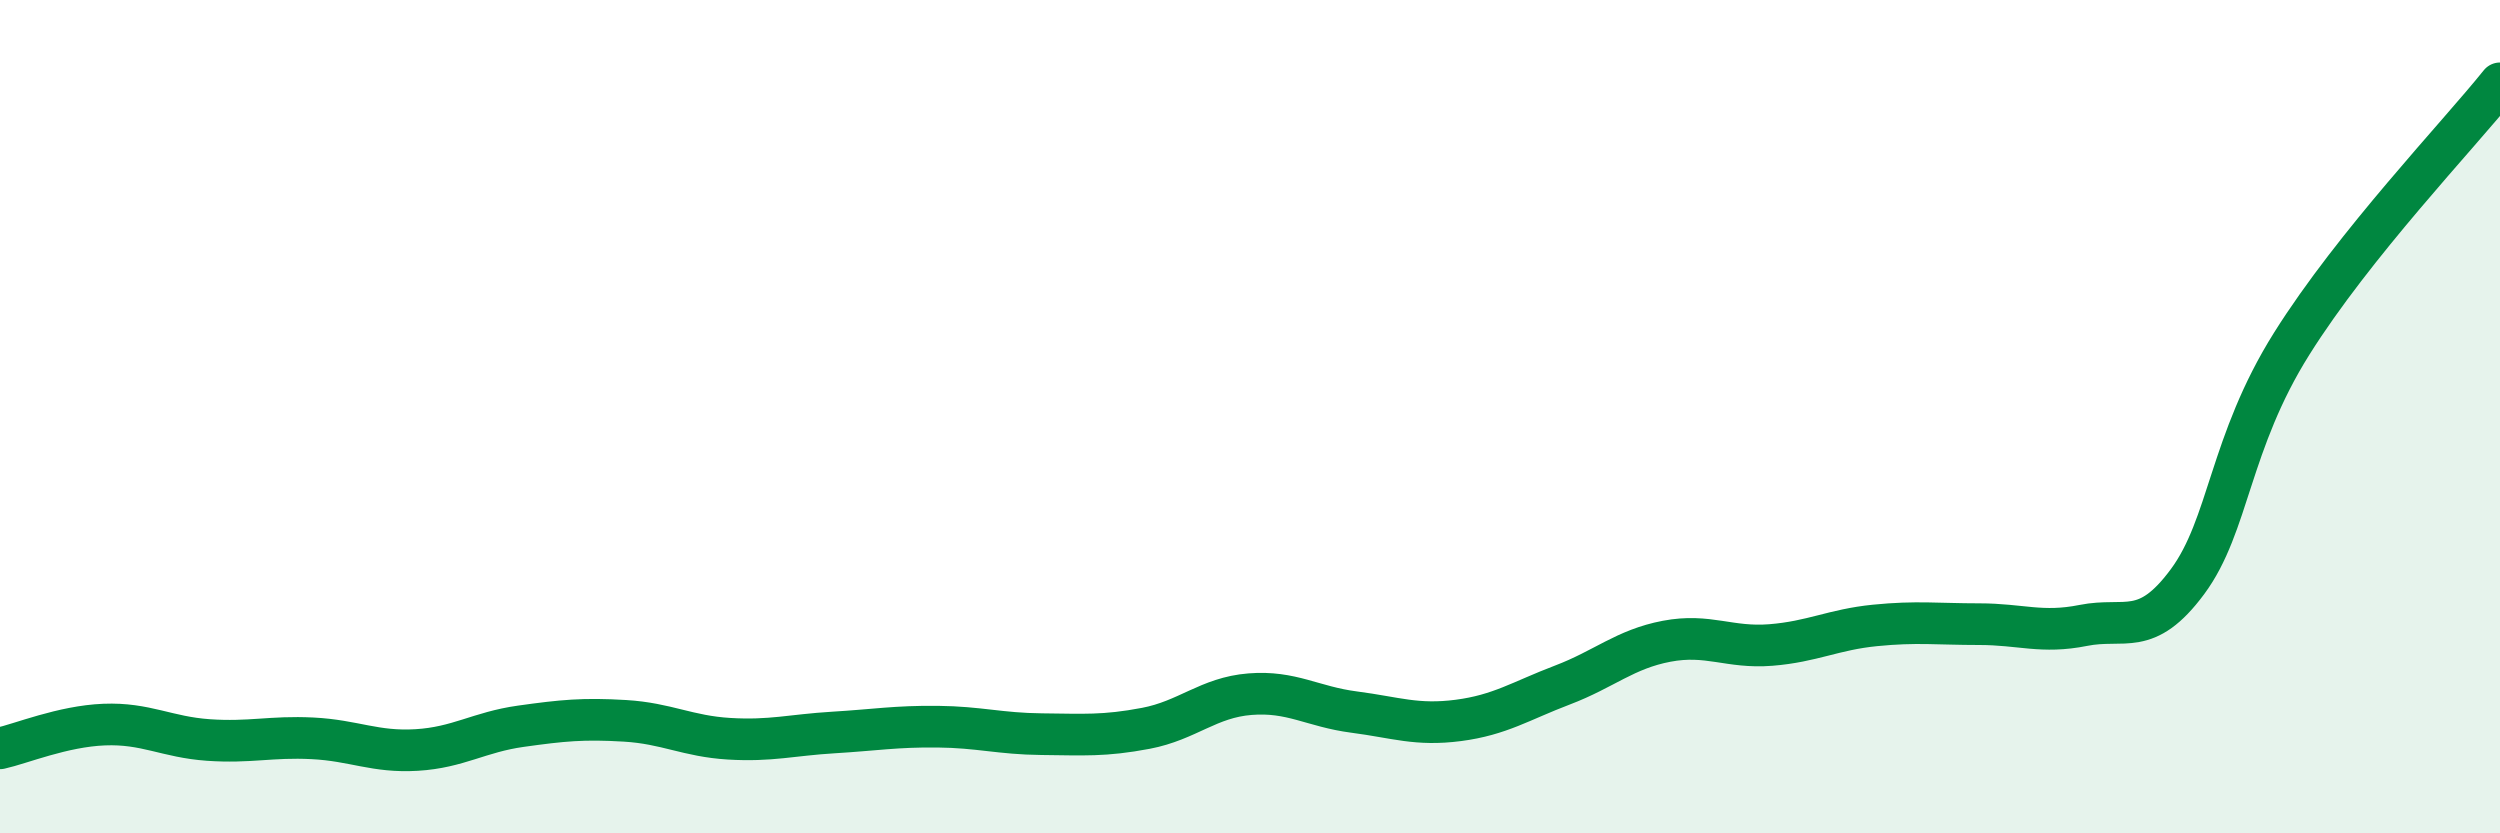
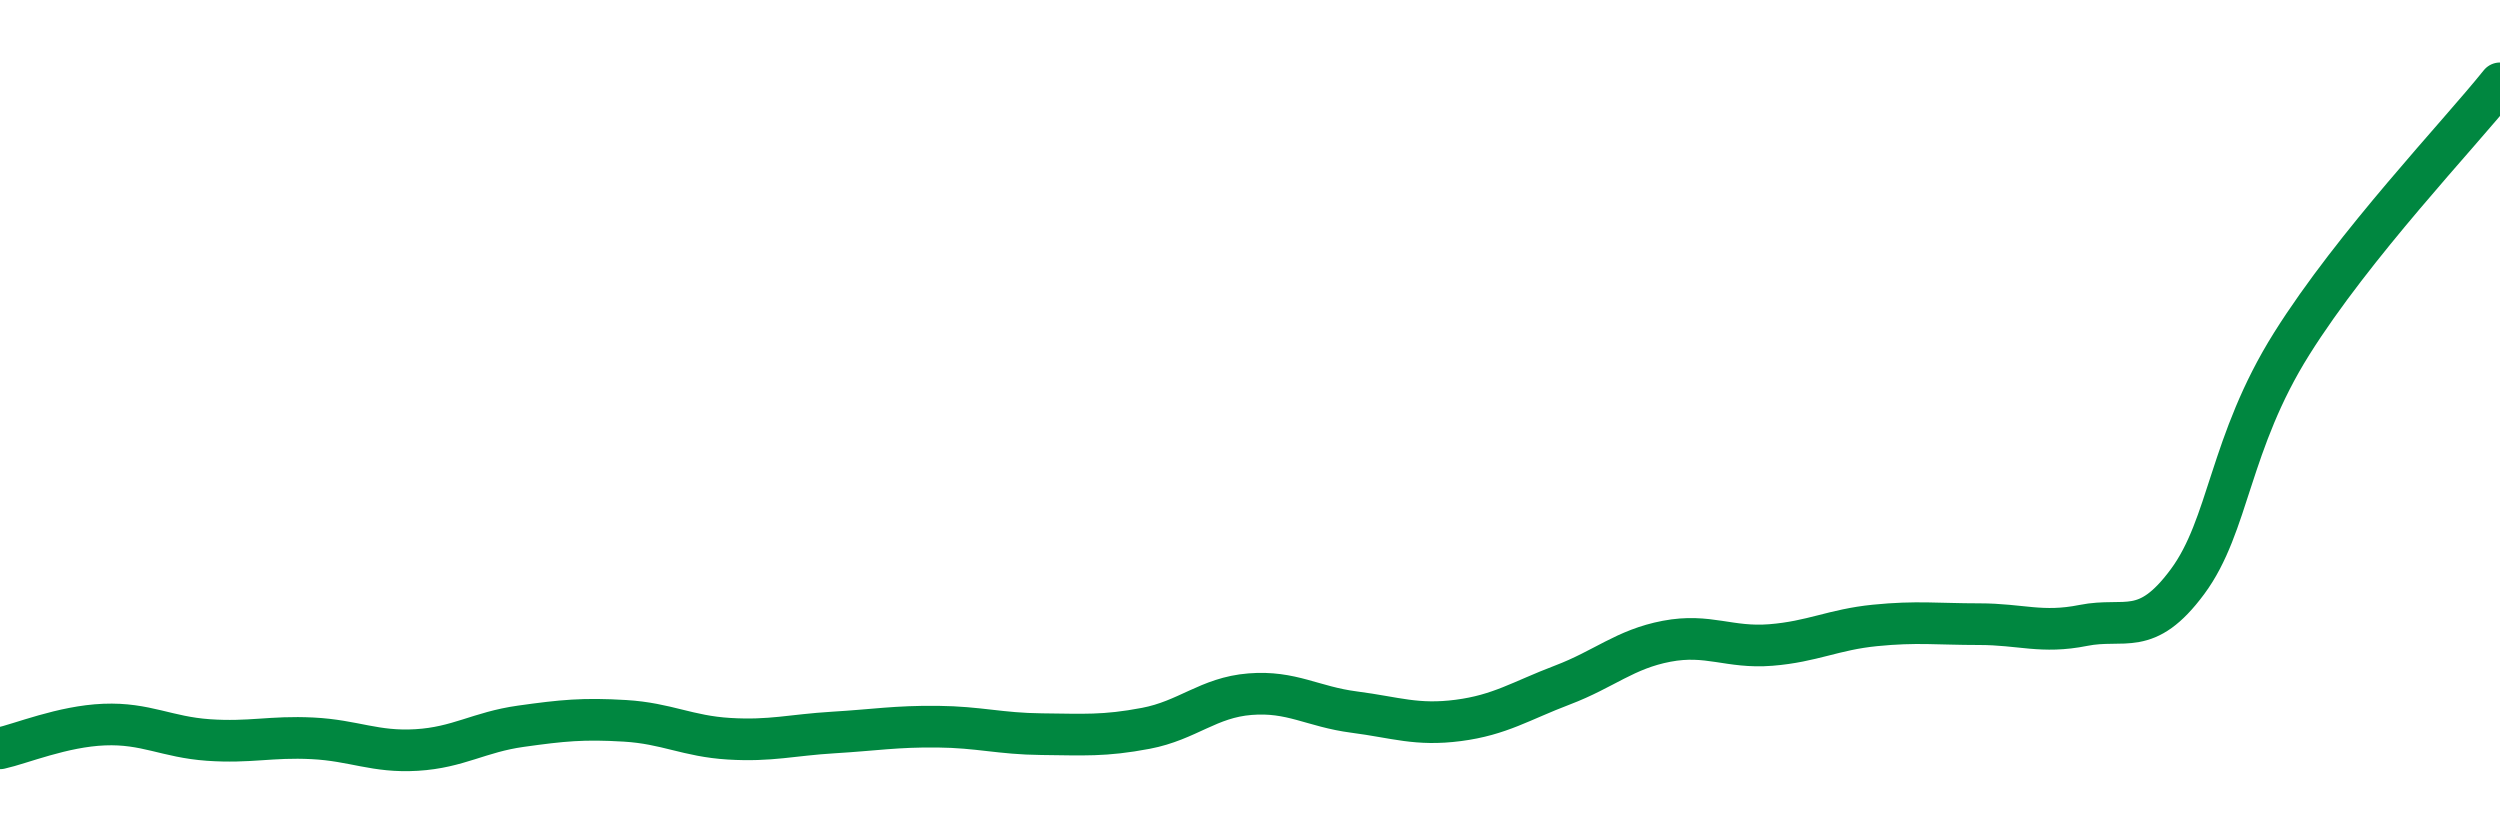
<svg xmlns="http://www.w3.org/2000/svg" width="60" height="20" viewBox="0 0 60 20">
-   <path d="M 0,17.96 C 0.5,17.85 1.5,17.43 2.5,17.39 C 3.5,17.35 4,17.69 5,17.76 C 6,17.83 6.5,17.67 7.5,17.72 C 8.5,17.77 9,18.06 10,18 C 11,17.94 11.5,17.57 12.5,17.43 C 13.5,17.29 14,17.24 15,17.3 C 16,17.36 16.5,17.67 17.5,17.73 C 18.5,17.79 19,17.64 20,17.58 C 21,17.52 21.5,17.43 22.5,17.44 C 23.5,17.45 24,17.61 25,17.62 C 26,17.63 26.5,17.67 27.5,17.48 C 28.5,17.29 29,16.74 30,16.66 C 31,16.58 31.5,16.96 32.5,17.09 C 33.5,17.22 34,17.42 35,17.29 C 36,17.16 36.5,16.82 37.5,16.44 C 38.5,16.06 39,15.58 40,15.39 C 41,15.2 41.5,15.56 42.5,15.48 C 43.5,15.4 44,15.11 45,15.01 C 46,14.91 46.5,14.98 47.5,14.98 C 48.5,14.98 49,15.21 50,15.01 C 51,14.81 51.5,15.31 52.5,13.96 C 53.5,12.61 53.5,10.64 55,8.25 C 56.5,5.86 59,3.25 60,2L60 20L0 20Z" fill="#008740" opacity="0.1" stroke-linecap="round" stroke-linejoin="round" />
  <path d="M 0,17.96 C 0.5,17.85 1.5,17.43 2.5,17.39 C 3.5,17.35 4,17.69 5,17.76 C 6,17.83 6.5,17.67 7.5,17.72 C 8.5,17.77 9,18.06 10,18 C 11,17.94 11.5,17.57 12.5,17.43 C 13.5,17.29 14,17.24 15,17.3 C 16,17.36 16.5,17.67 17.5,17.73 C 18.5,17.79 19,17.64 20,17.58 C 21,17.52 21.5,17.43 22.5,17.44 C 23.5,17.45 24,17.61 25,17.62 C 26,17.63 26.5,17.67 27.5,17.48 C 28.5,17.29 29,16.74 30,16.66 C 31,16.58 31.5,16.96 32.5,17.09 C 33.5,17.22 34,17.42 35,17.29 C 36,17.16 36.5,16.82 37.5,16.44 C 38.5,16.06 39,15.58 40,15.39 C 41,15.2 41.5,15.56 42.5,15.48 C 43.5,15.4 44,15.11 45,15.01 C 46,14.91 46.5,14.98 47.5,14.98 C 48.5,14.98 49,15.21 50,15.01 C 51,14.81 51.5,15.31 52.5,13.96 C 53.5,12.61 53.5,10.64 55,8.25 C 56.5,5.86 59,3.25 60,2" stroke="#008740" stroke-width="1" fill="none" stroke-linecap="round" stroke-linejoin="round" />
</svg>